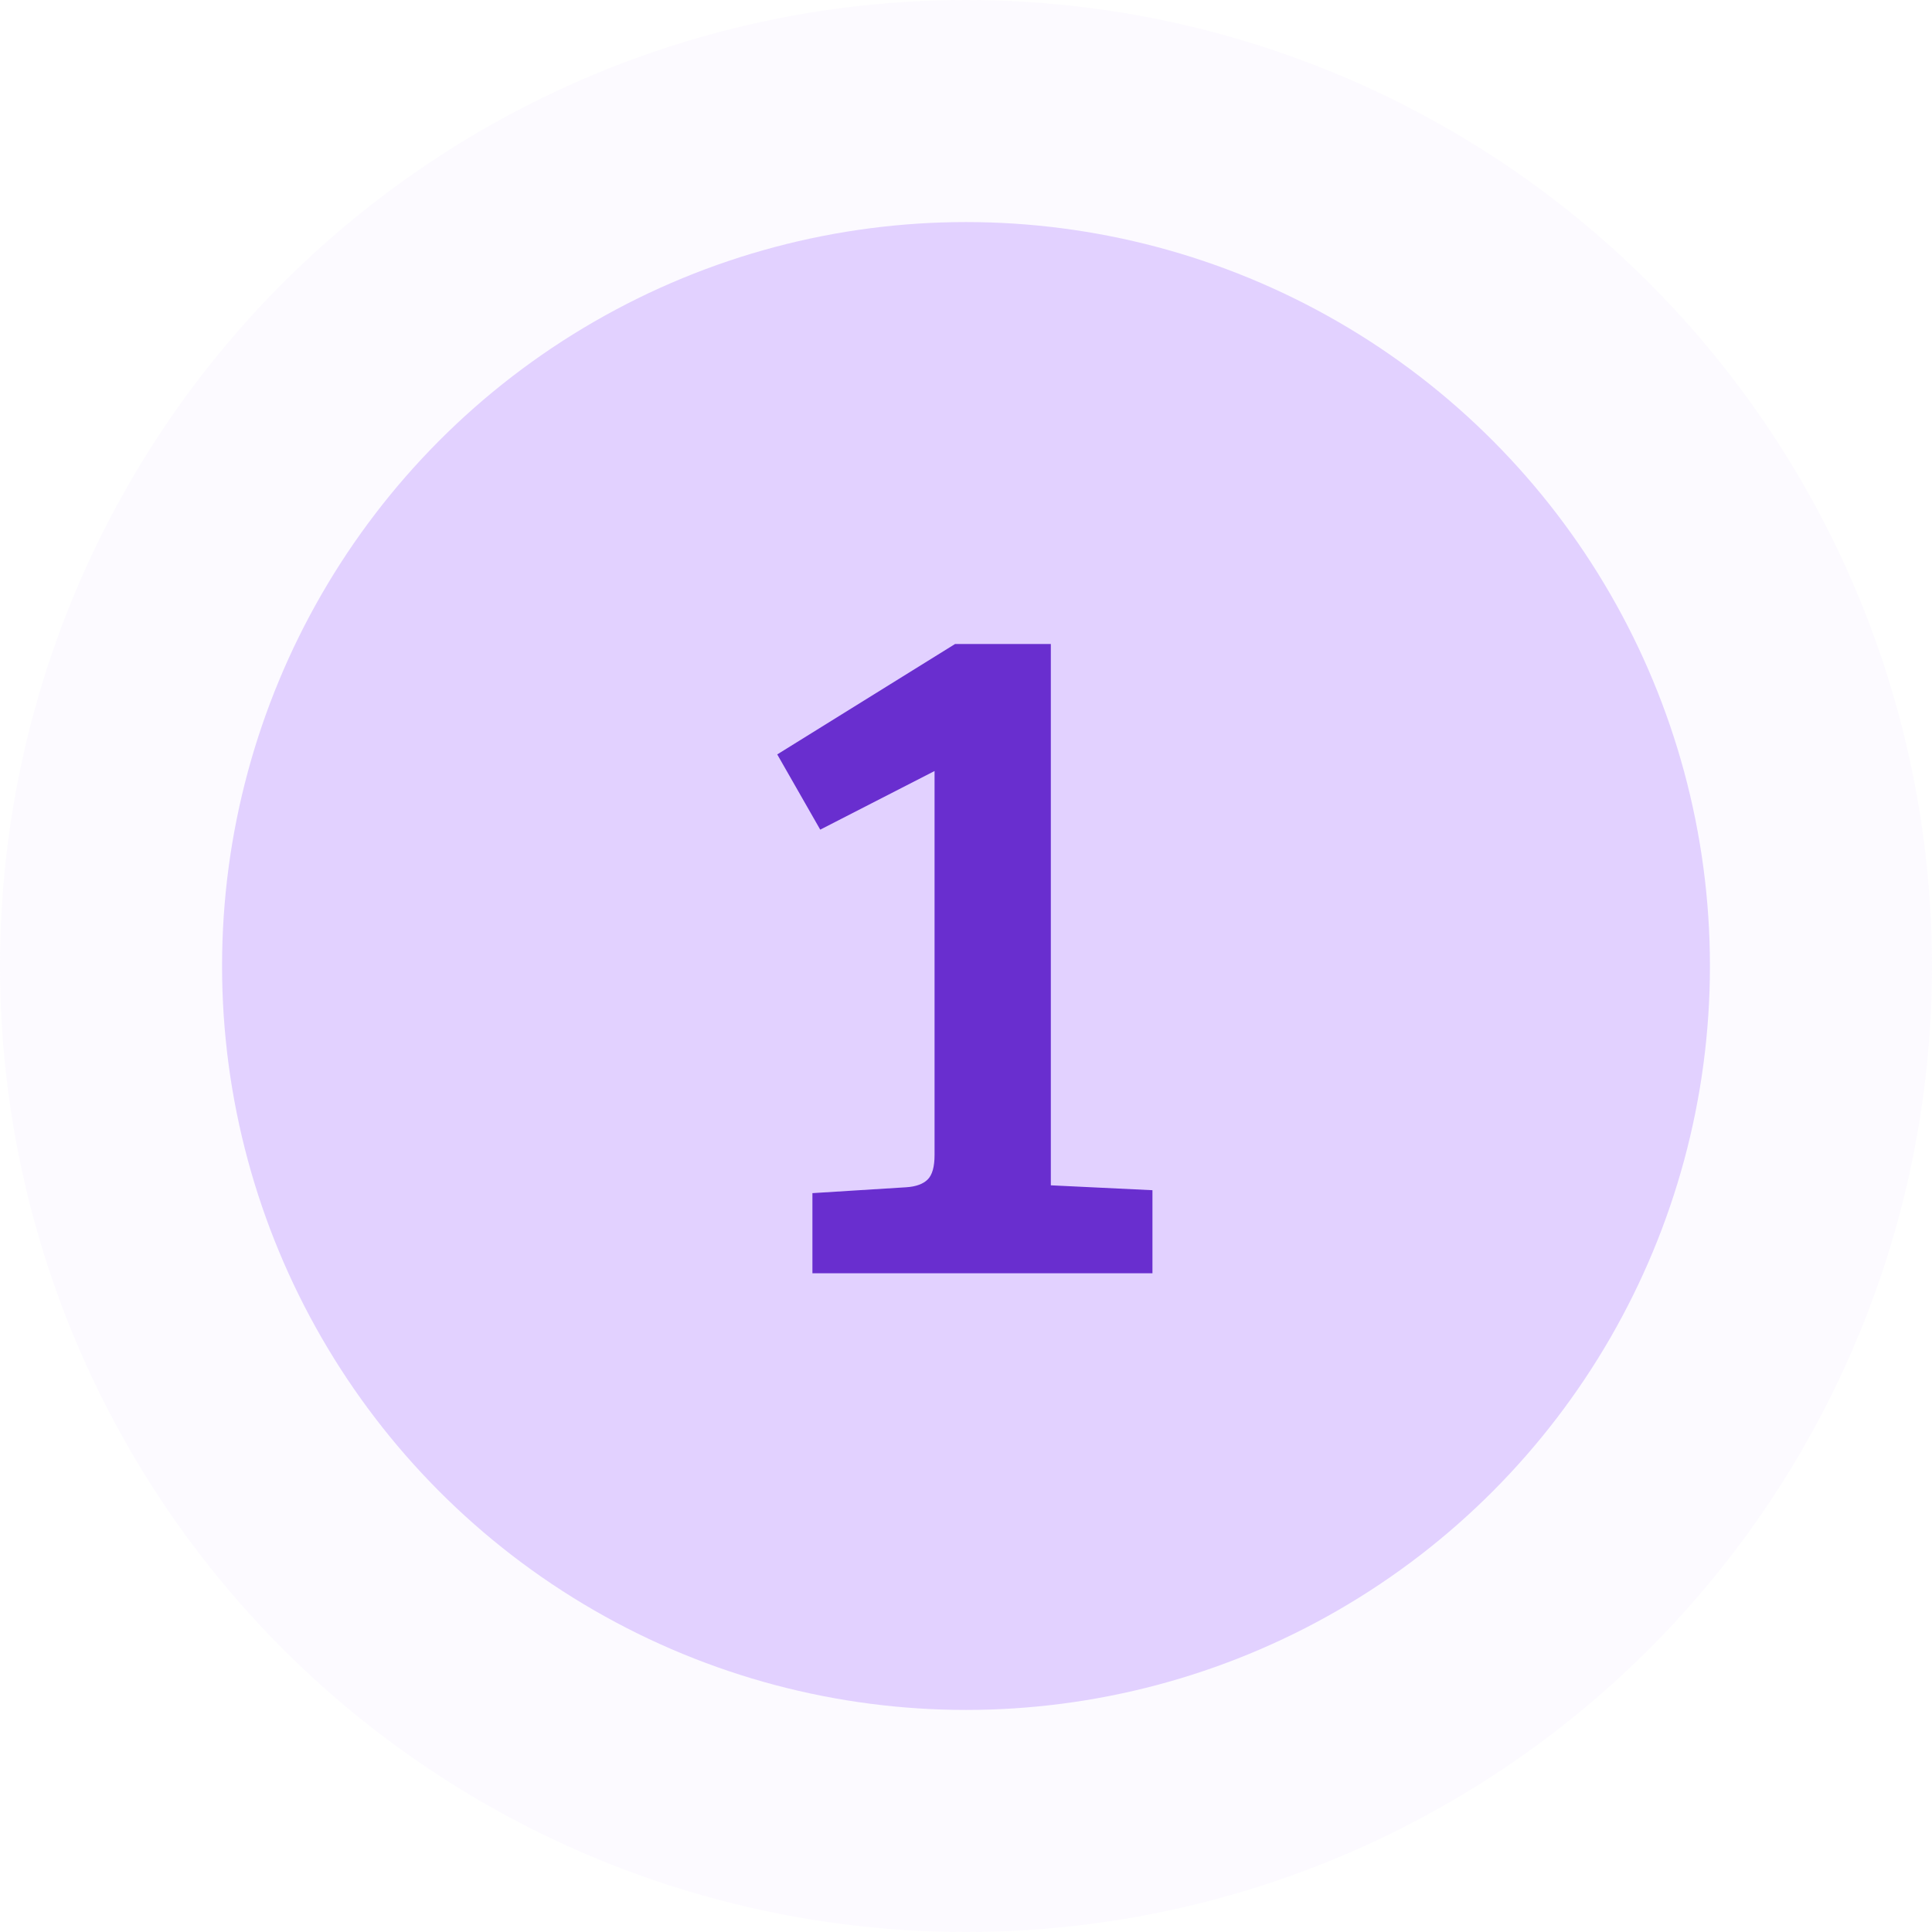
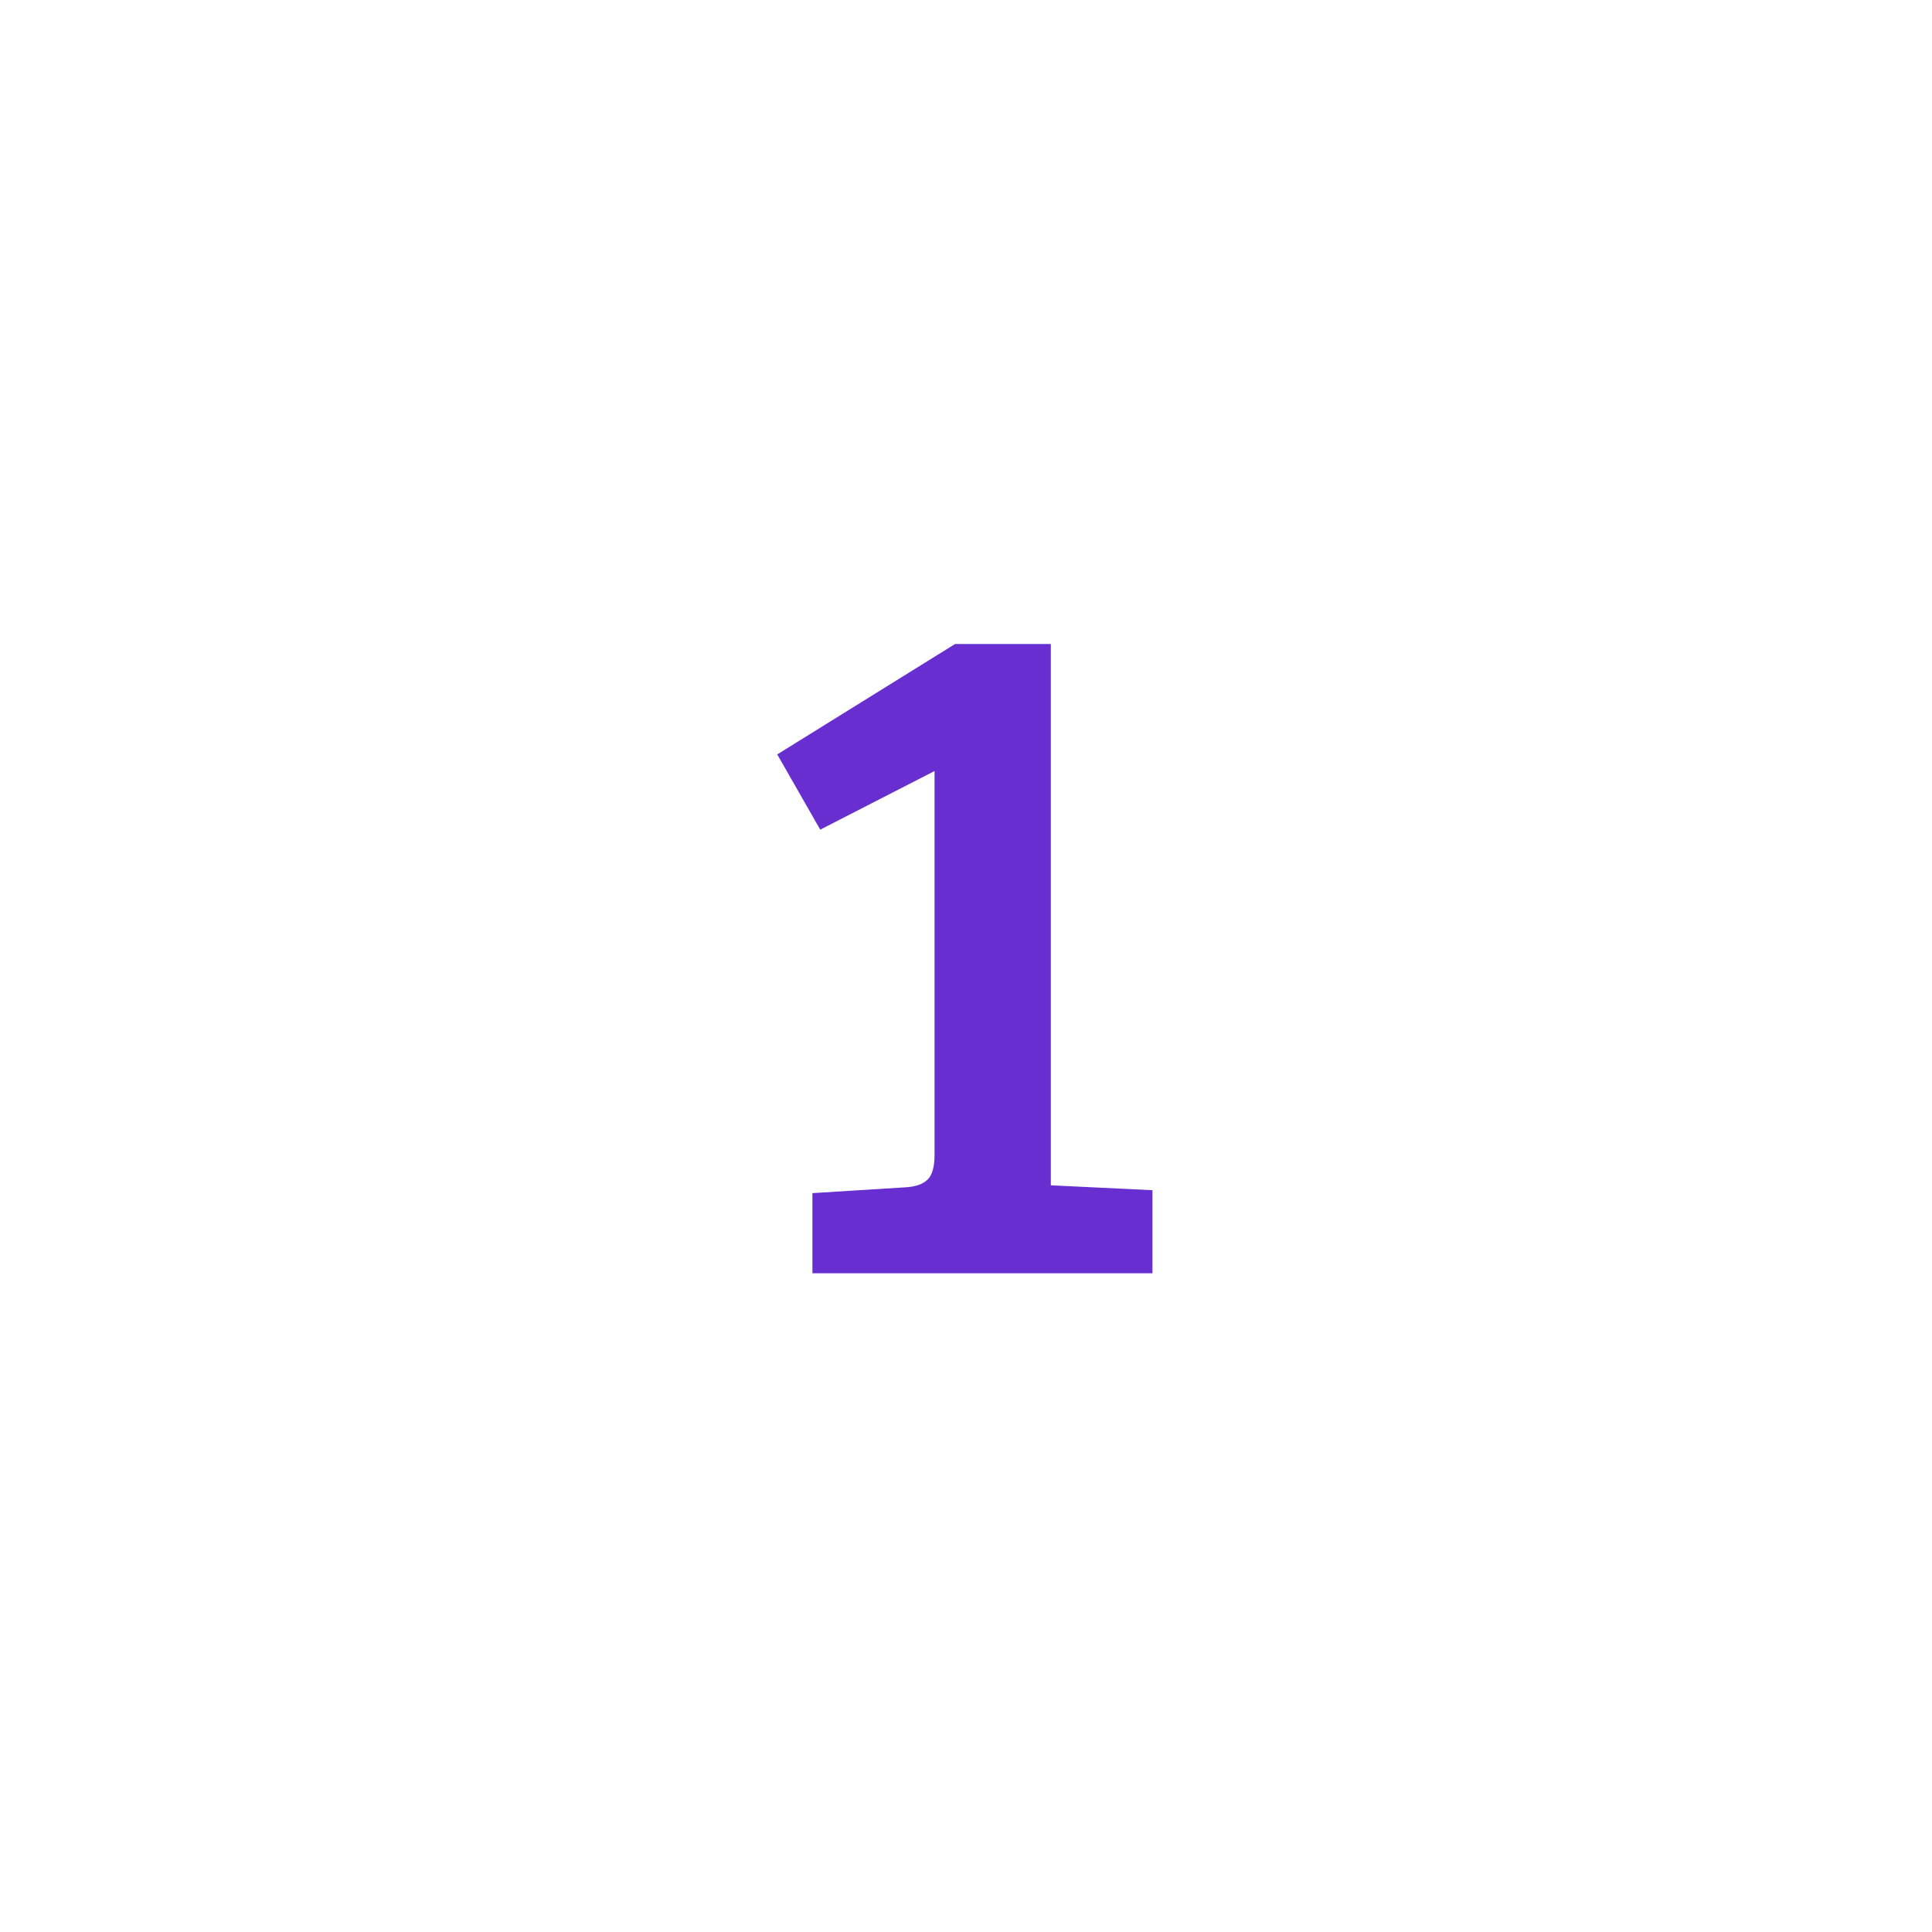
<svg xmlns="http://www.w3.org/2000/svg" width="87" height="87" viewBox="0 0 87 87" fill="none">
-   <circle cx="43.5" cy="43.5" r="43.5" fill="#E2D1FF" fill-opacity="0.1" />
-   <circle cx="43.5" cy="43.5" r="33.5" fill="#E2D1FF" />
  <path d="M42.084 52.012V34.72L36.936 37.36L35 33.972L43.008 29H47.32V53.376L51.896 53.596V57.336H36.584V53.728L40.808 53.464C41.248 53.435 41.571 53.317 41.776 53.112C41.981 52.907 42.084 52.54 42.084 52.012Z" fill="#692ECF" />
</svg>